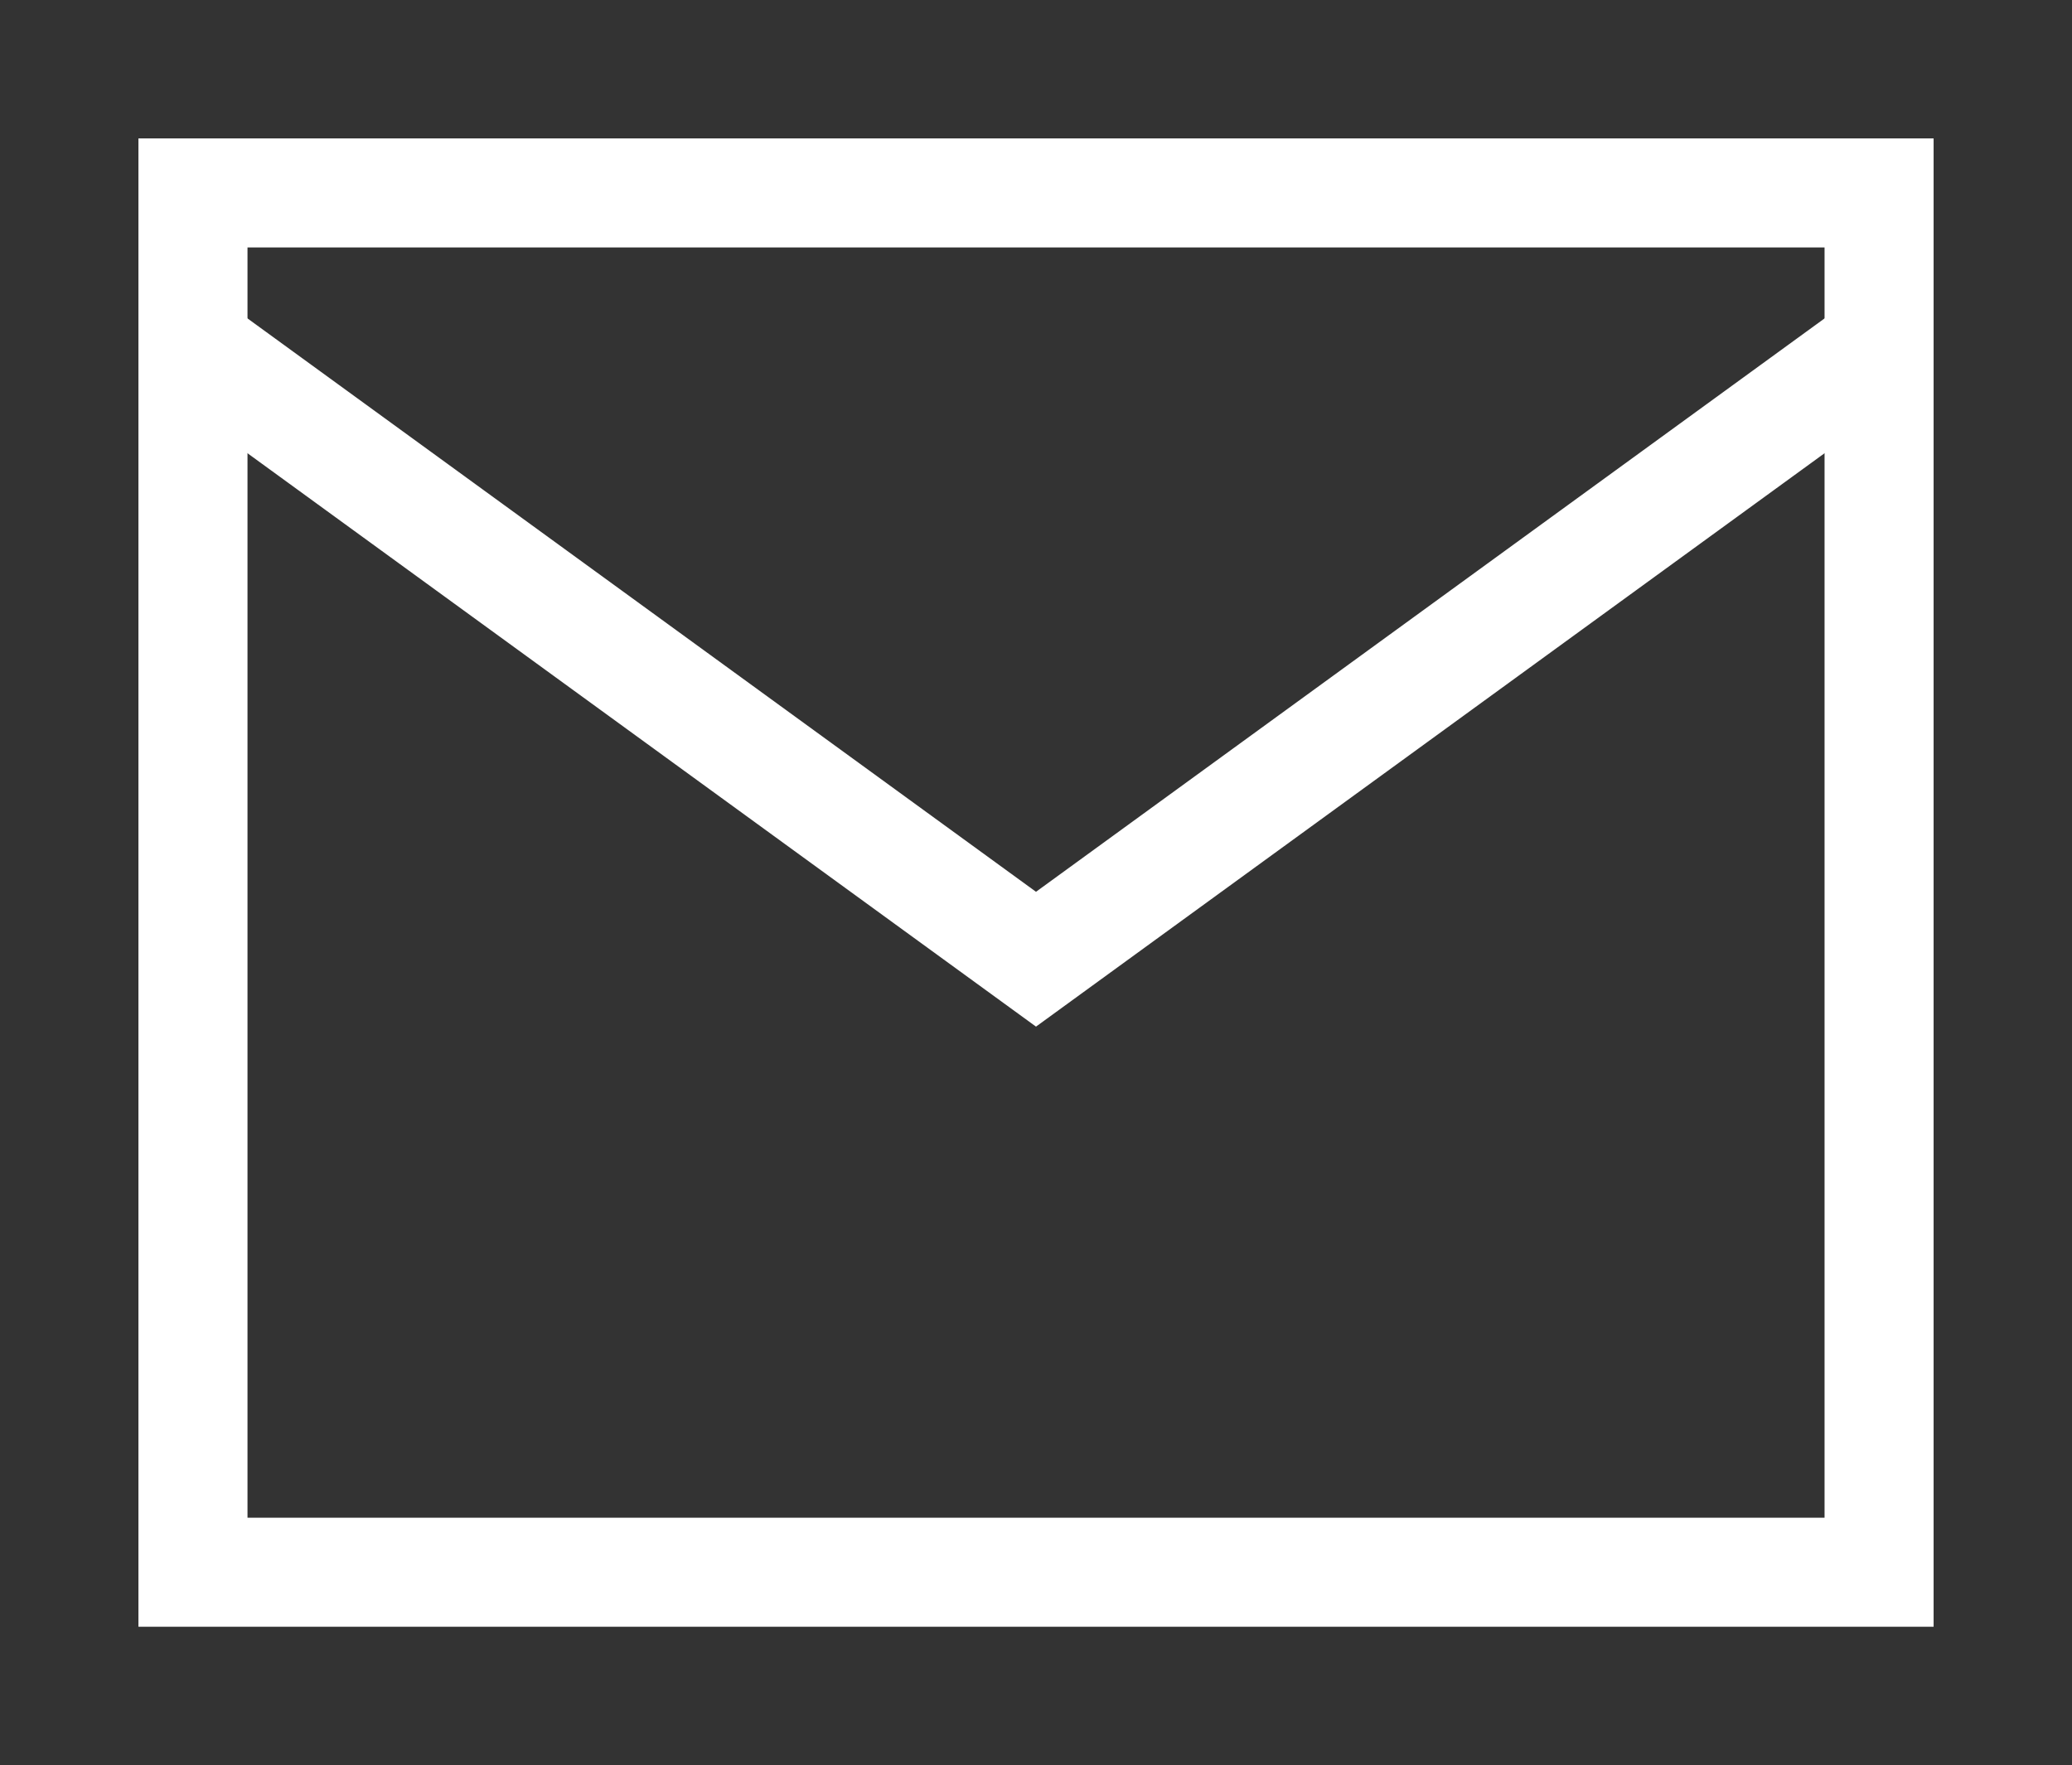
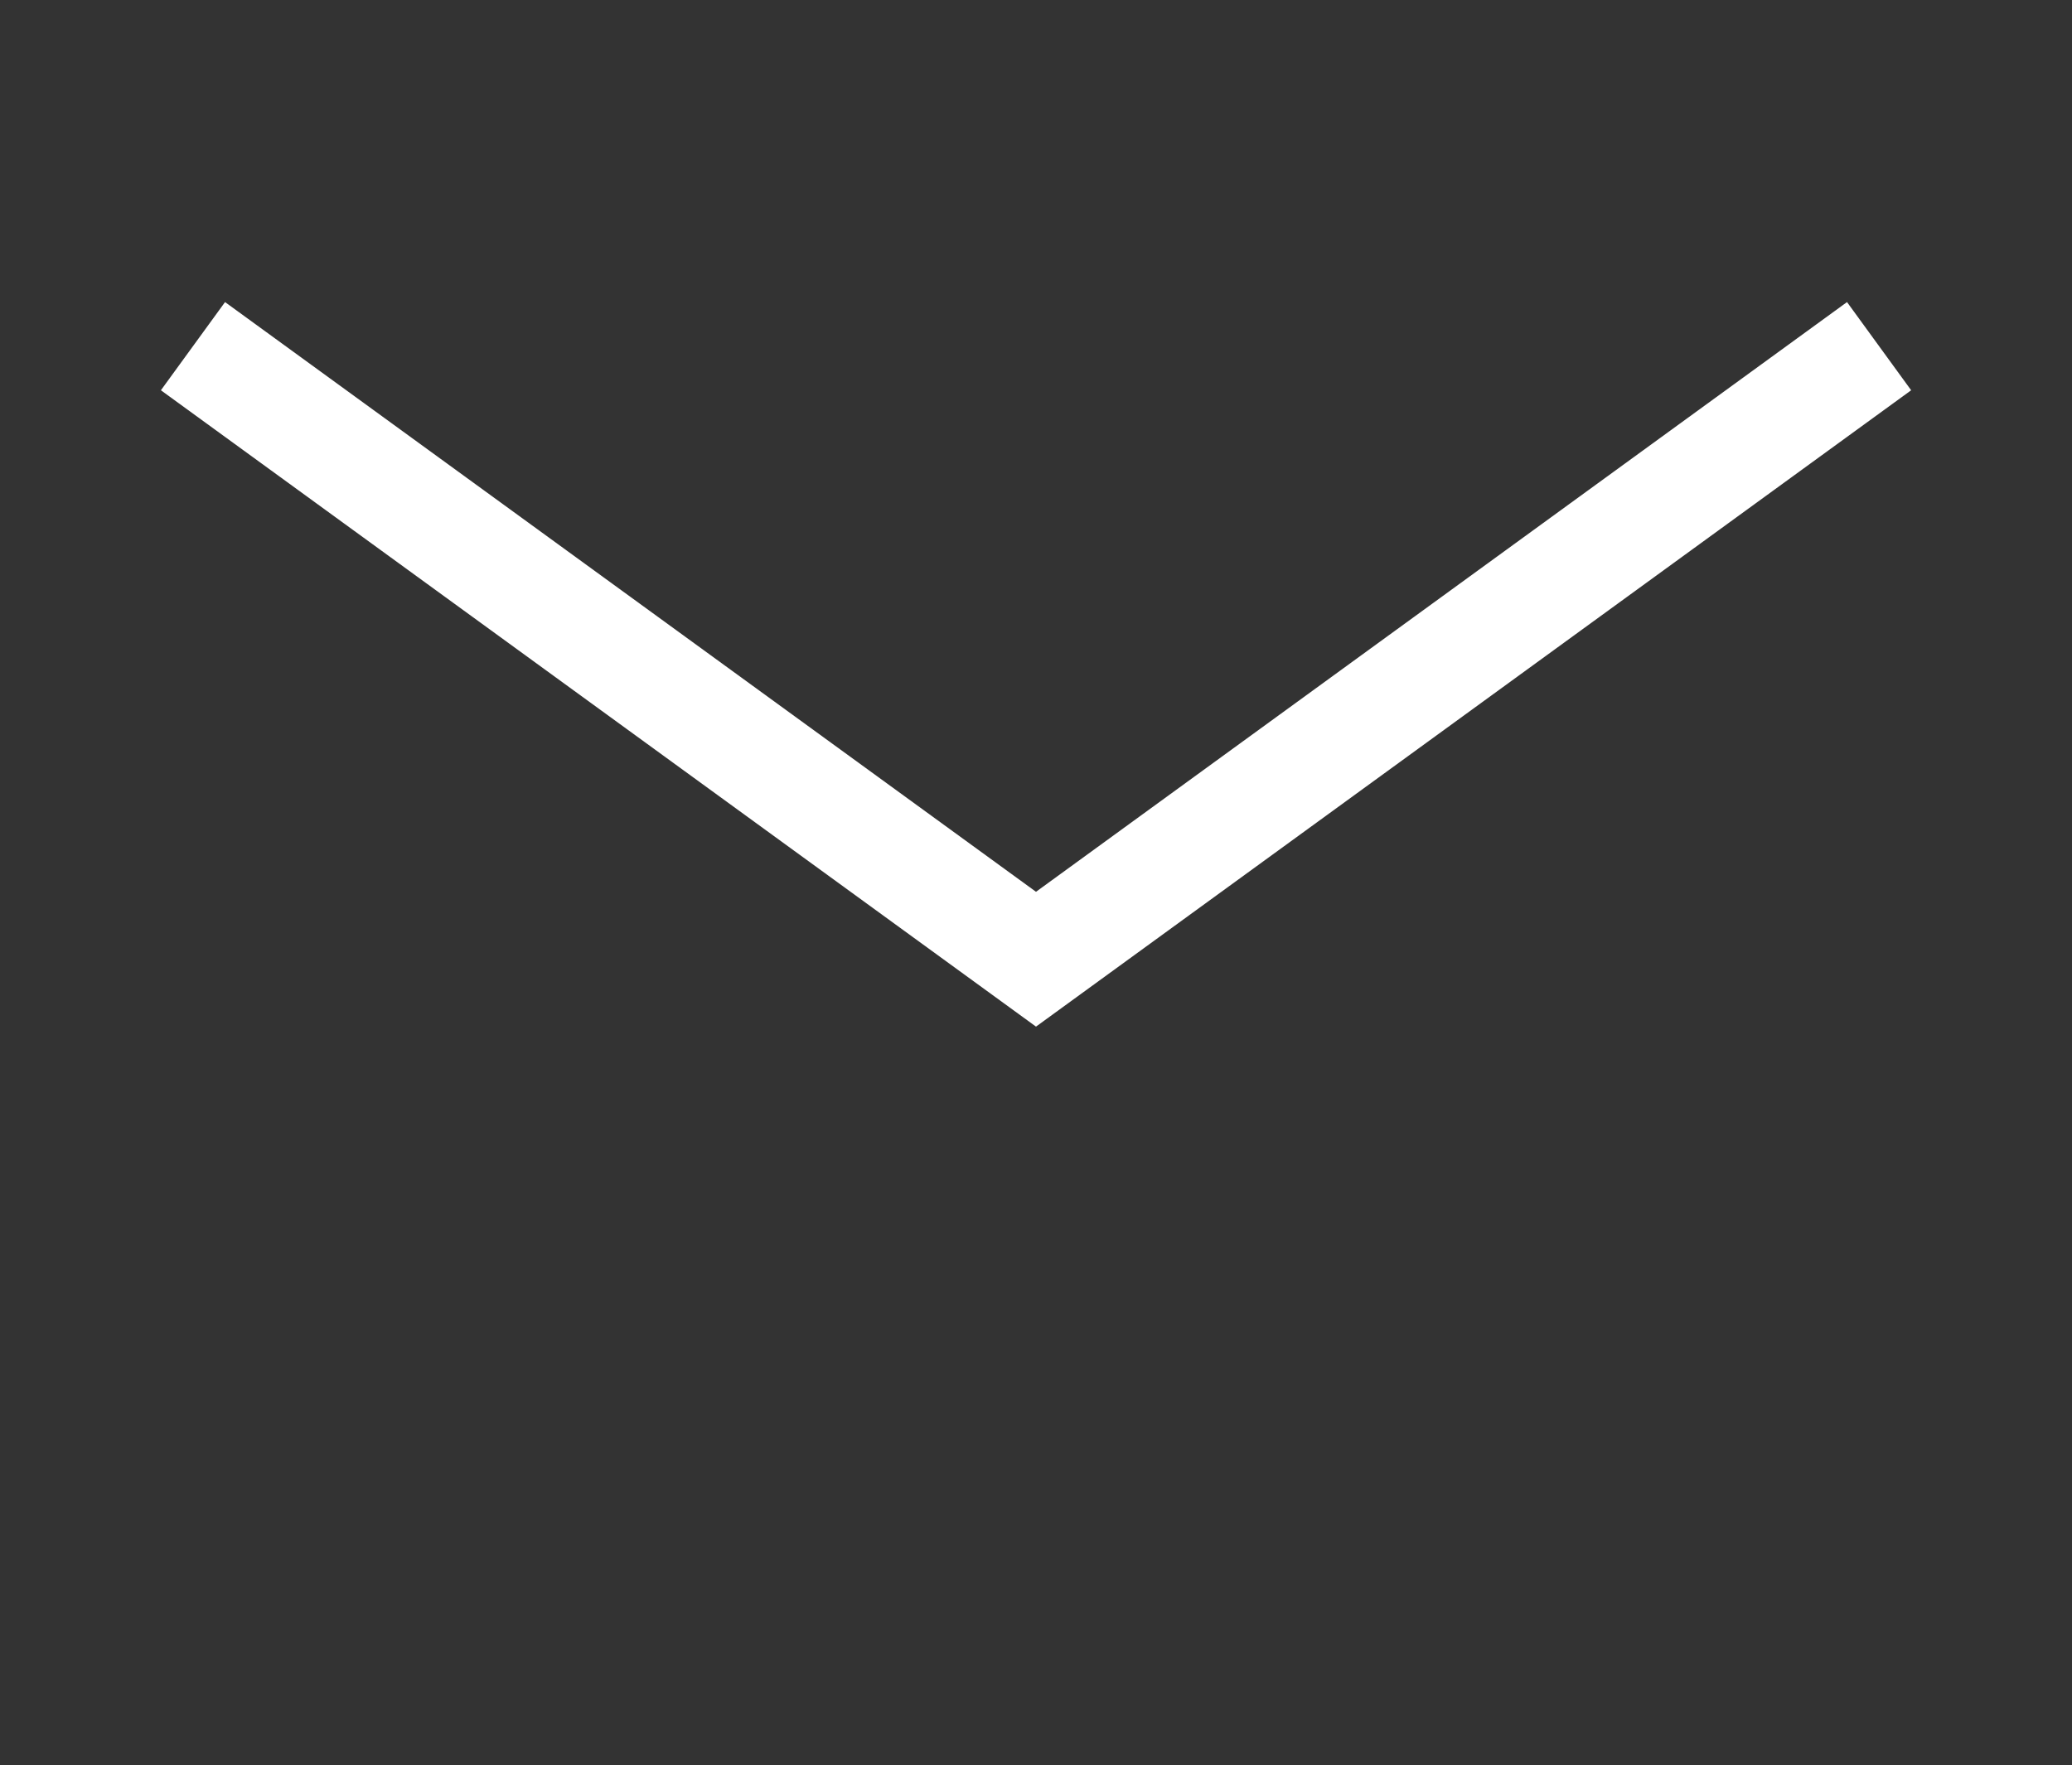
<svg xmlns="http://www.w3.org/2000/svg" id="email-icon" width="38" height="32.378" viewBox="0 0 38 32.378">
  <rect x="0" y="0" width="38" height="32.378" fill="#333333" stroke="none" />
  <defs>
    <clipPath id="clip-path">
      <rect id="Rectangle_2421" data-name="Rectangle 2421" width="38" height="32.378" fill="none" stroke="#707070" stroke-width="2" />
    </clipPath>
  </defs>
  <g id="Mask_Group_5362" data-name="Mask Group 5362" transform="translate(0 0)" clip-path="url(#clip-path)">
    <path id="Path_6605" data-name="Path 6605" d="M36.548,20.625,21.086,31.87,5.625,20.625" transform="translate(-2.086 -14.275)" fill="none" stroke="#fff" stroke-width="2" />
-     <rect id="Rectangle_2420" data-name="Rectangle 2420" width="30.923" height="25.301" transform="translate(3.539 3.539)" fill="none" stroke="#fff" stroke-width="2" />
  </g>
</svg>